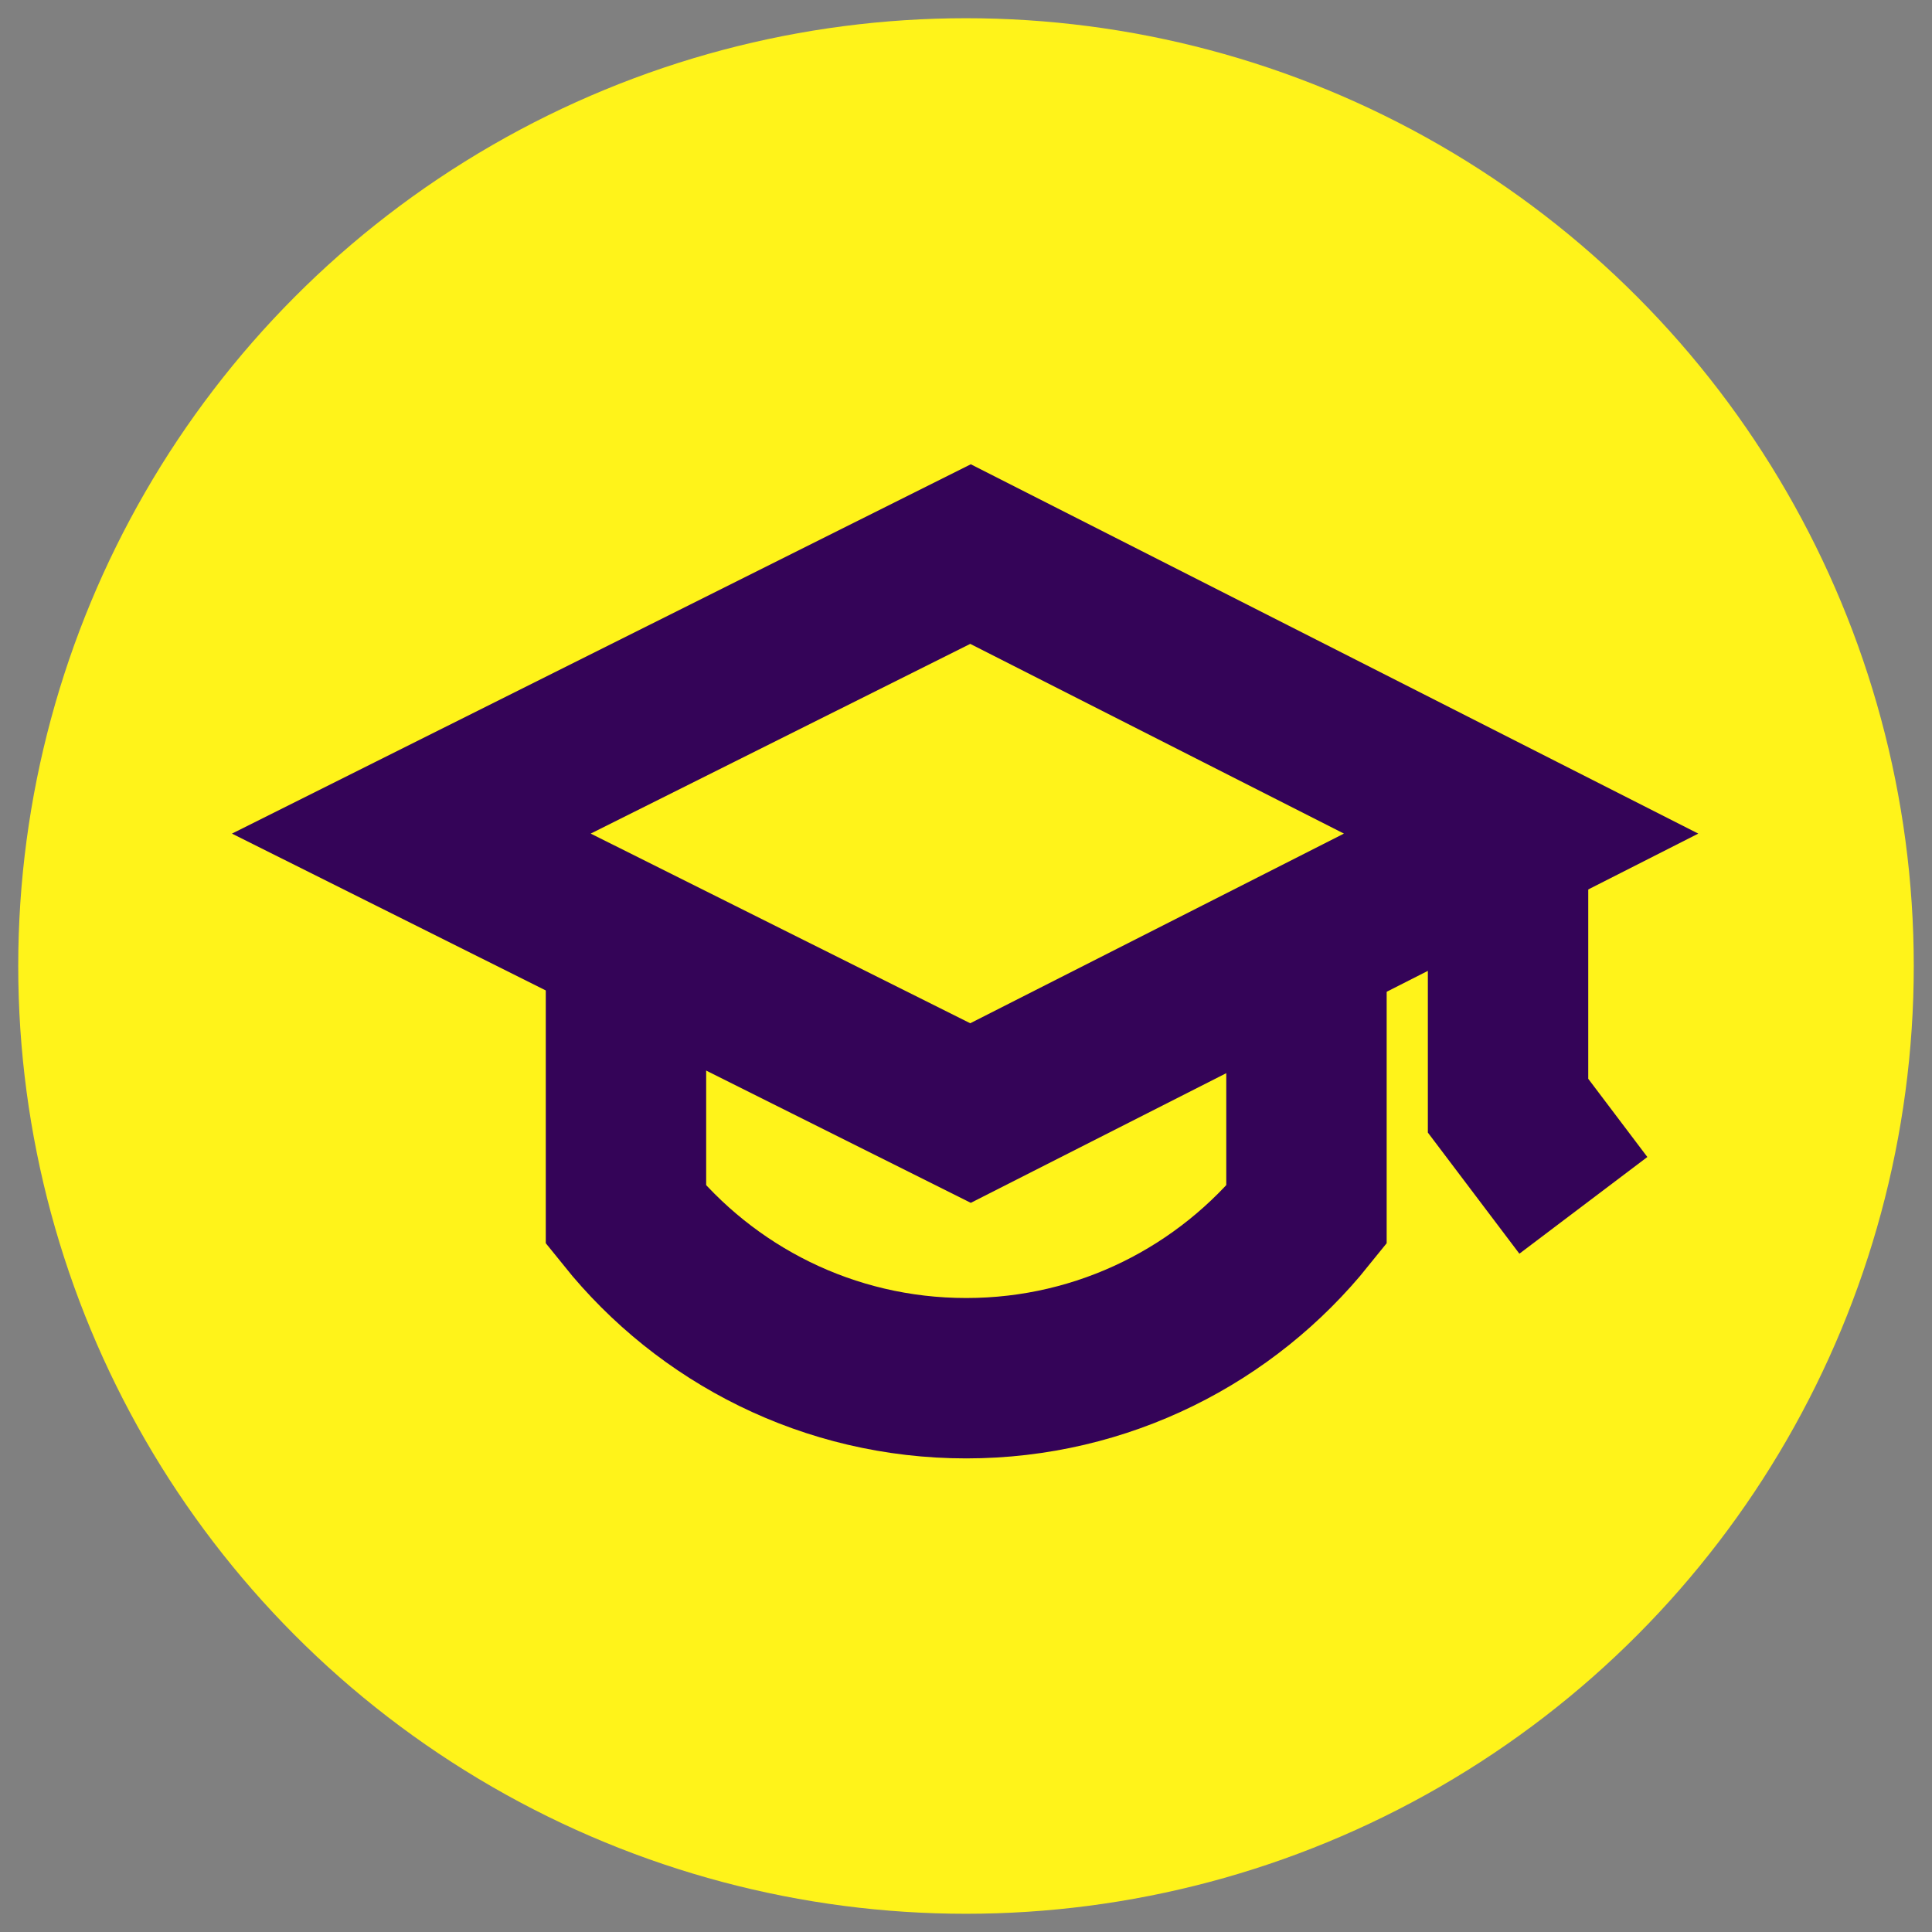
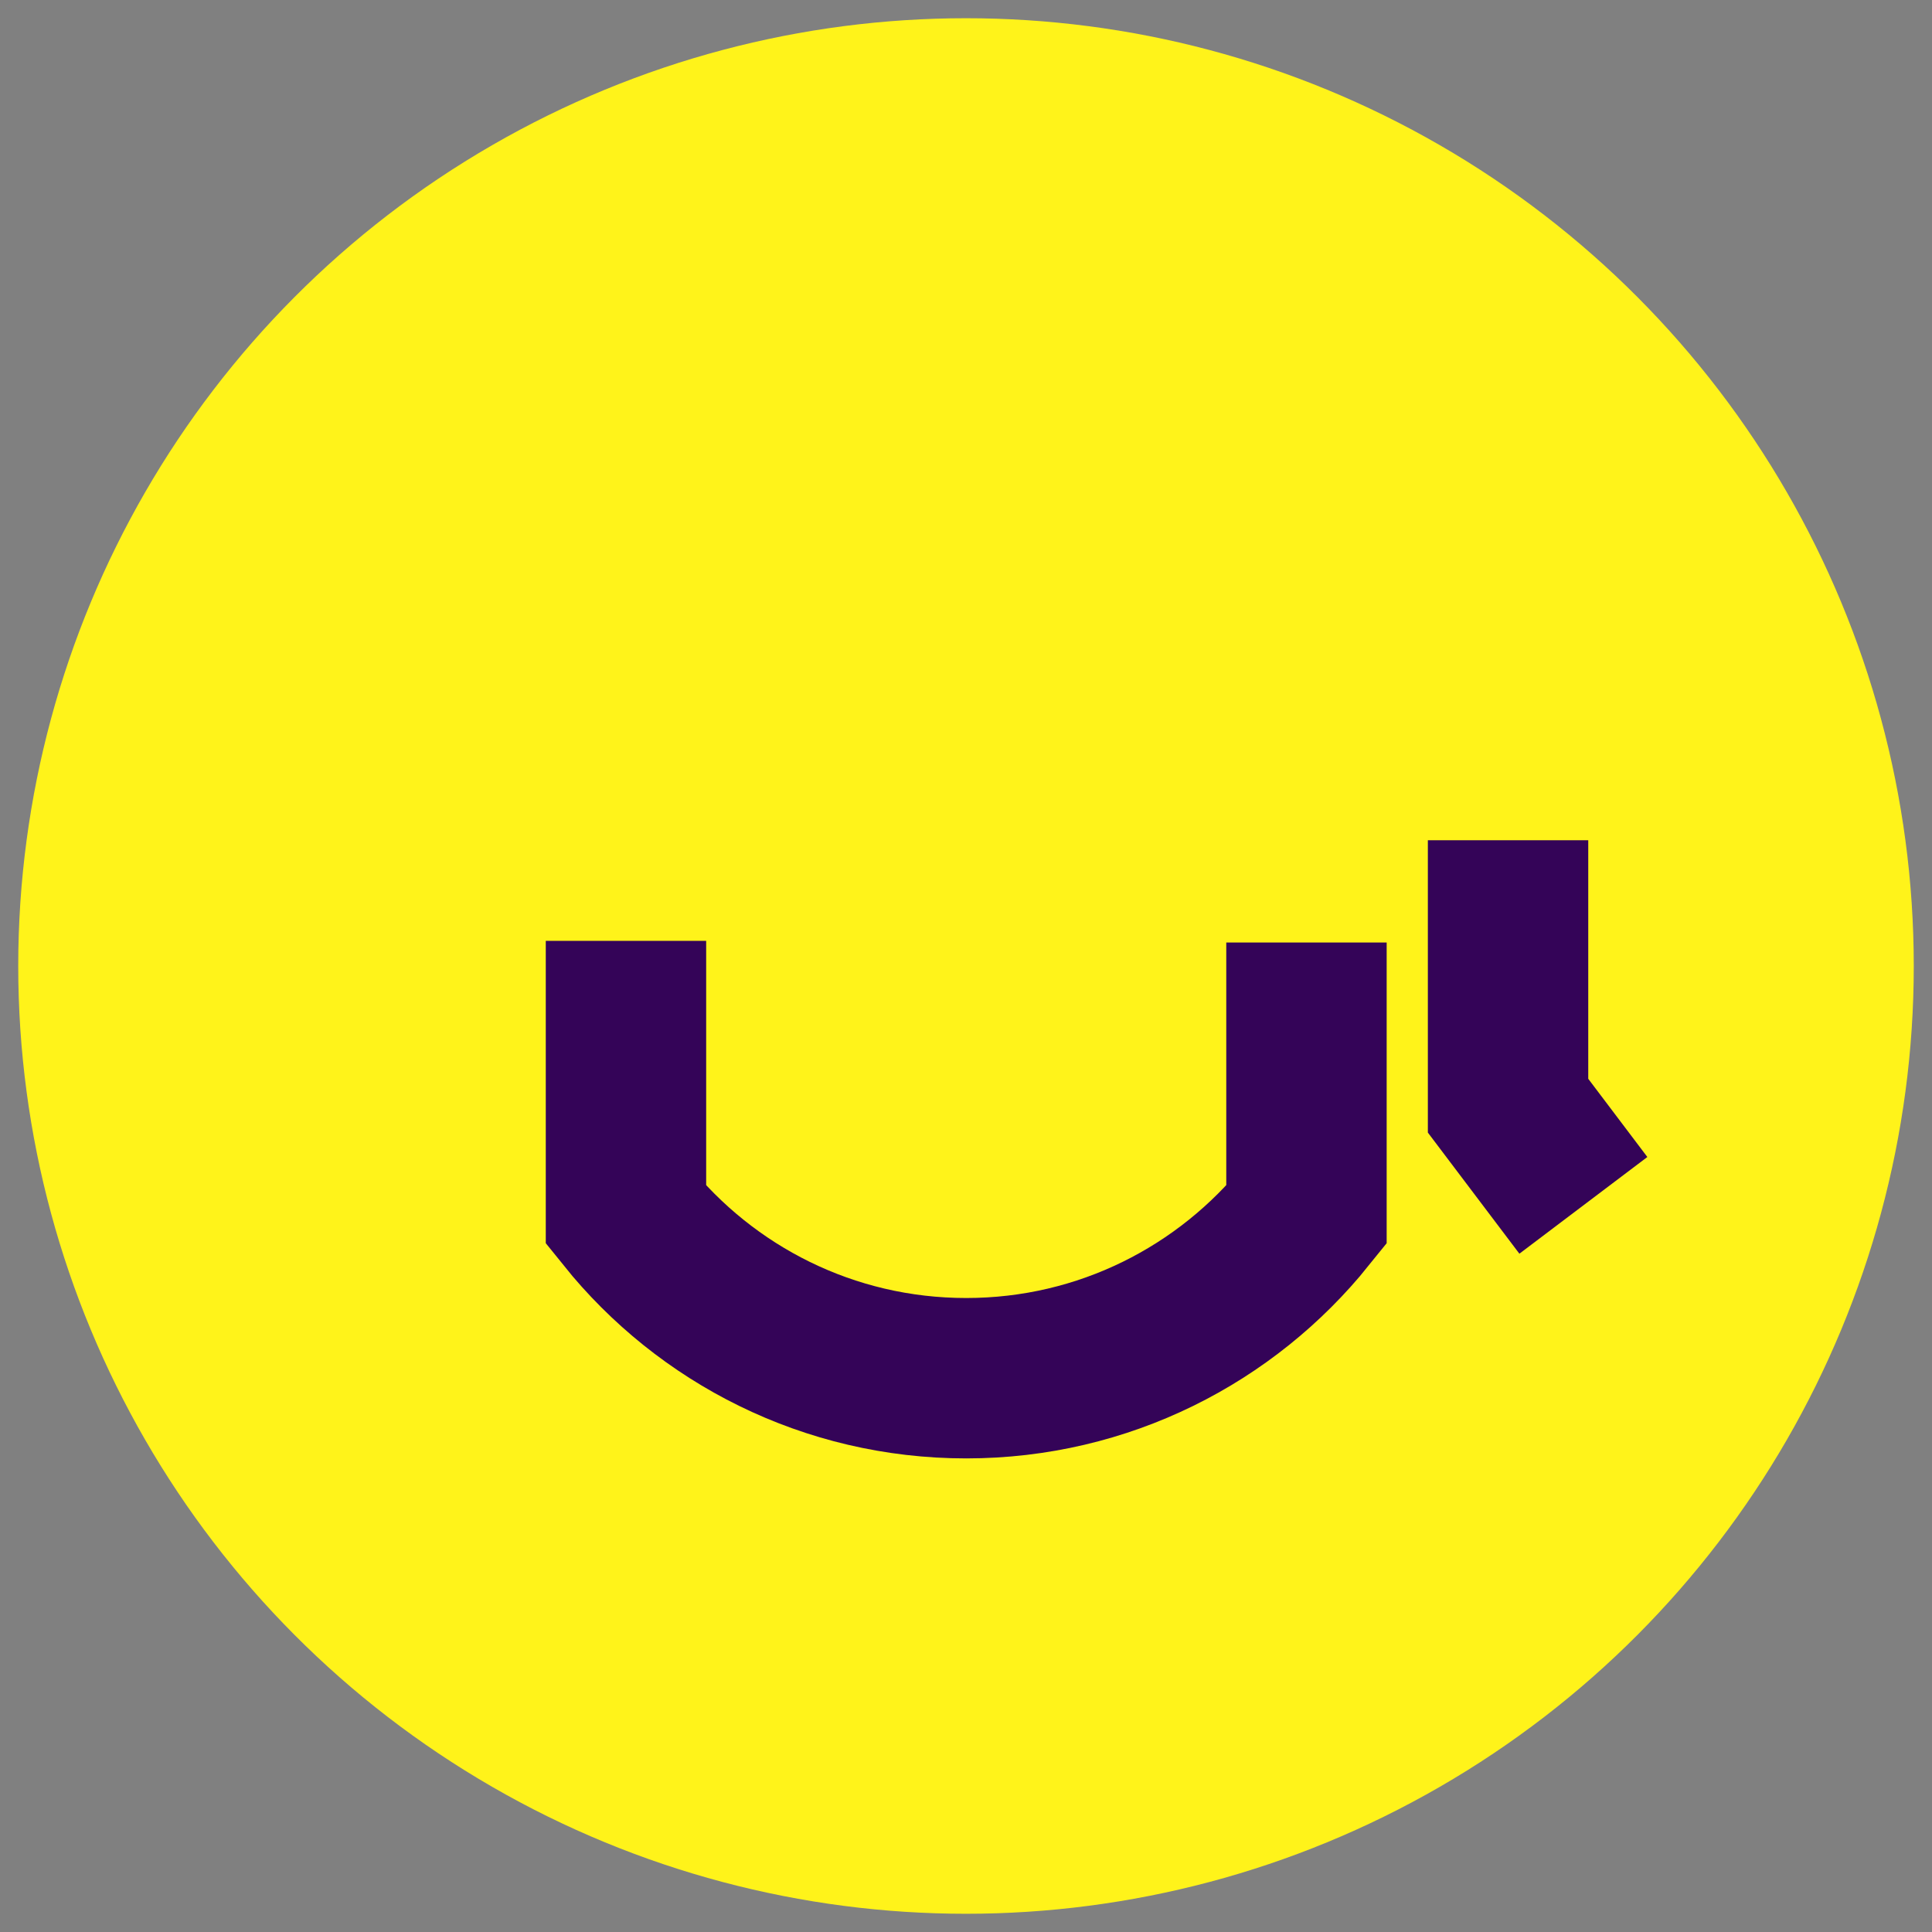
<svg xmlns="http://www.w3.org/2000/svg" id="c" viewBox="0 0 265 265">
  <rect x="0" y="0" width="265" height="265" fill="#808080" stroke="none" />
  <defs>
    <style>.d{fill:#fff31a;}.e{fill:none;stroke:#340458;stroke-miterlimit:10;stroke-width:22px;}</style>
  </defs>
  <circle class="d" cx="132.5" cy="132.5" r="130" />
-   <polygon class="e" points="208.64 114.34 133.12 152.67 56.42 114.34 133.12 76 208.64 114.34" />
  <path class="e" d="M179.2,129.28v37.37c-10.97,13.64-27.8,22.39-46.67,22.39s-35.7-8.74-46.67-22.39v-37.6" />
  <polyline class="e" points="217.18 165.33 206.85 151.66 206.85 115.25" />
</svg>